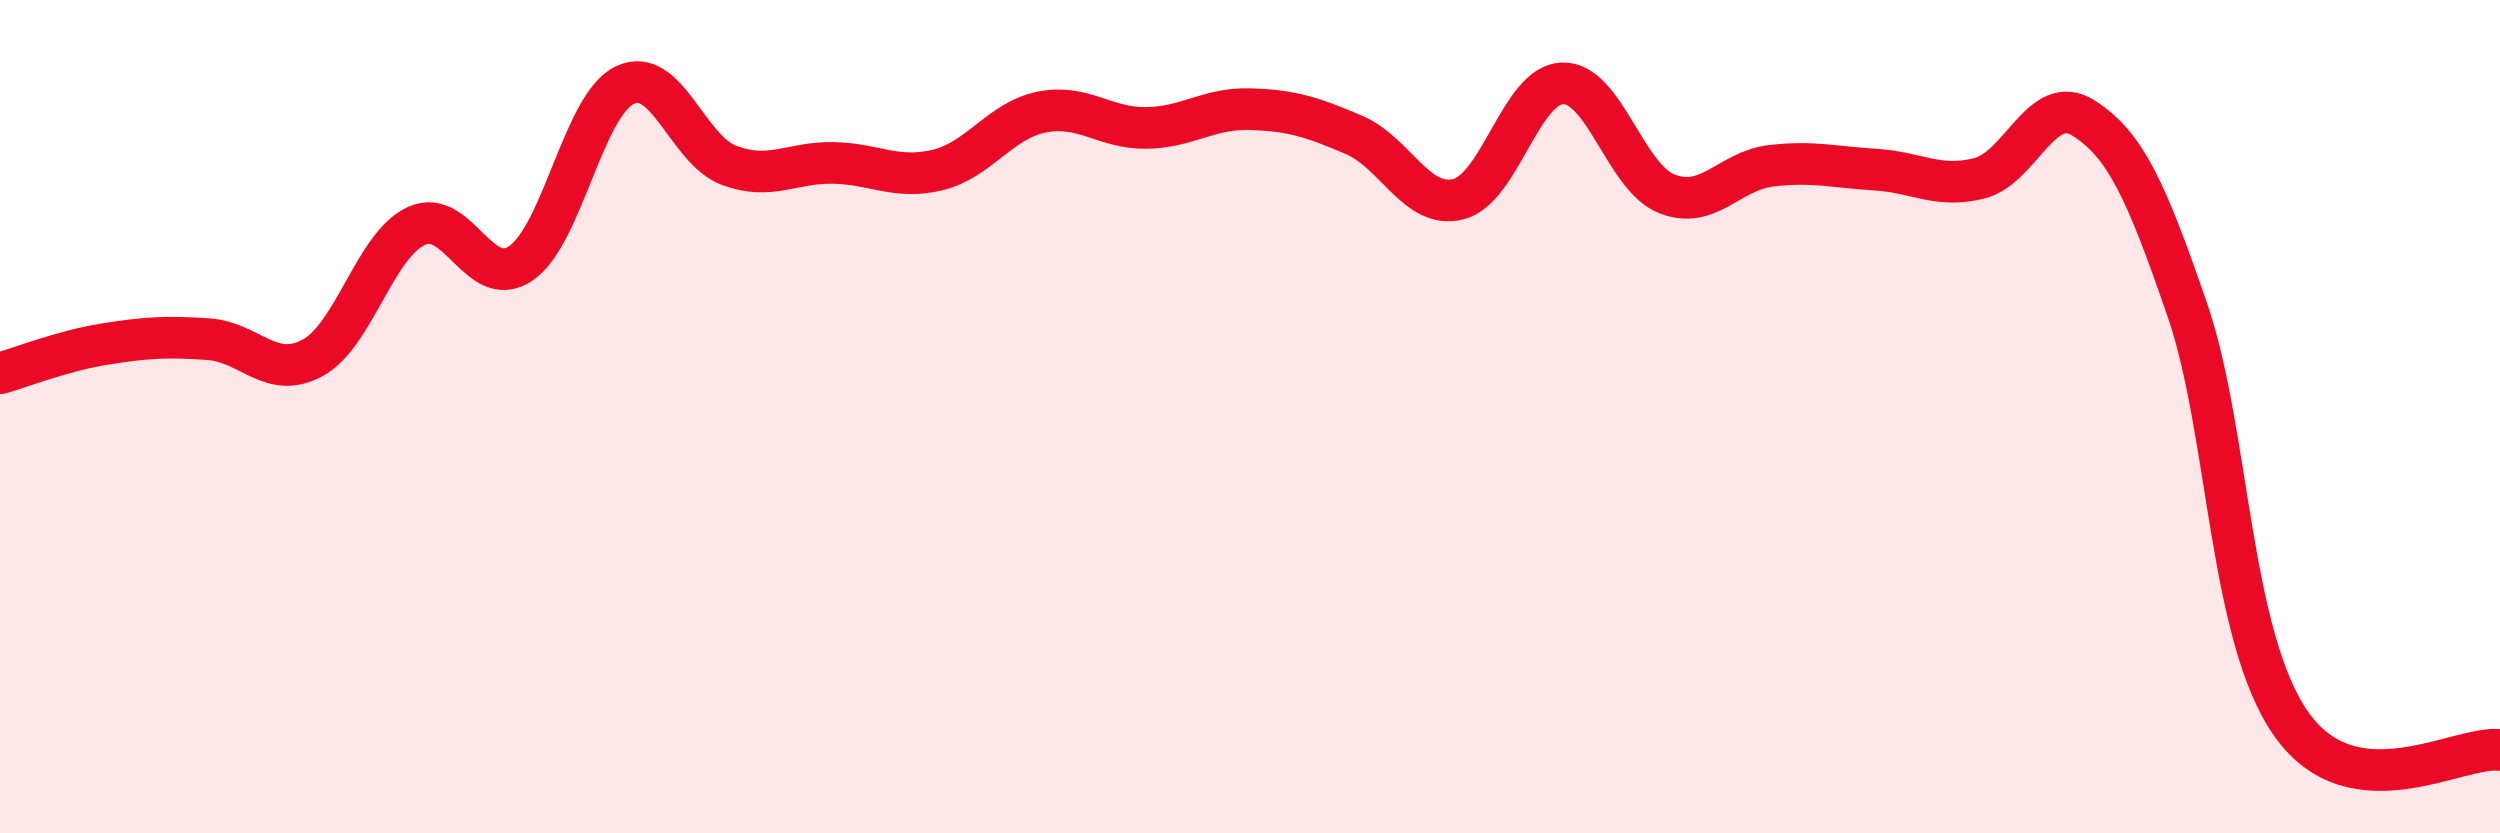
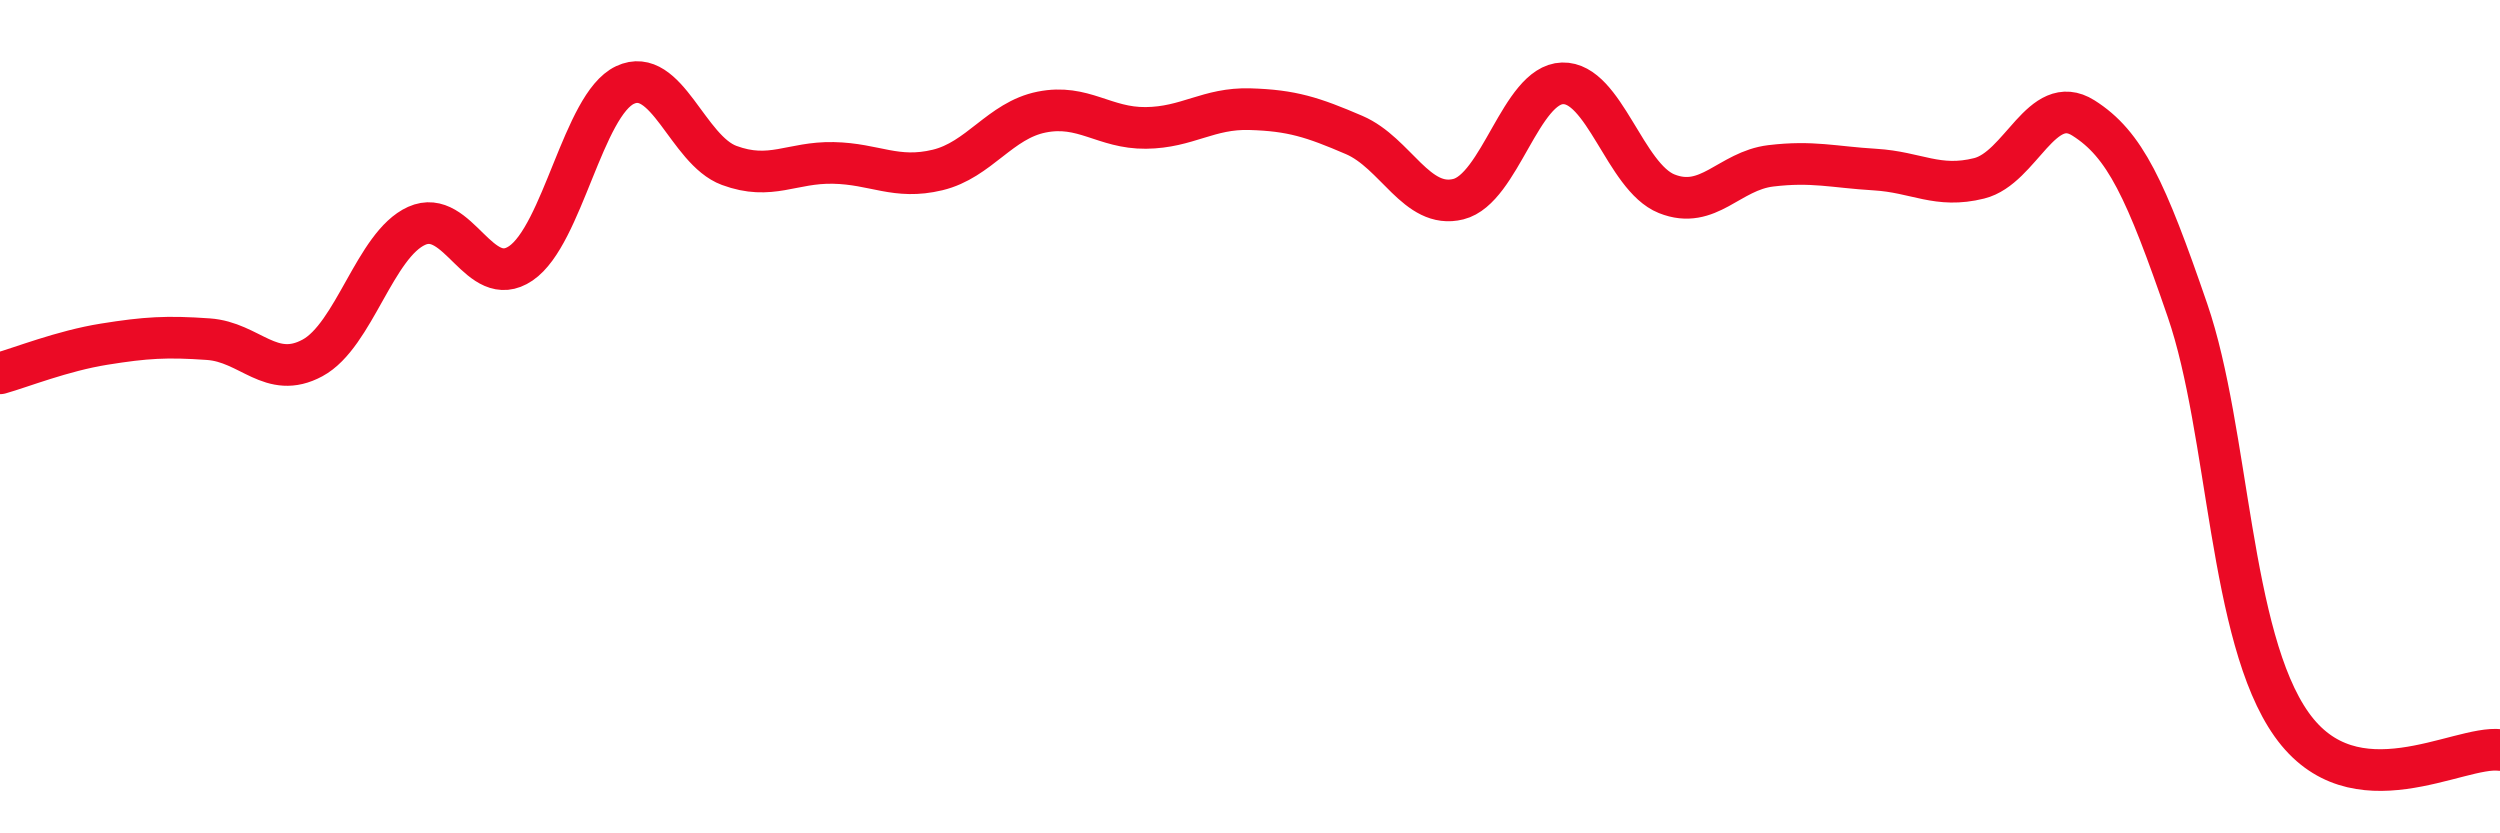
<svg xmlns="http://www.w3.org/2000/svg" width="60" height="20" viewBox="0 0 60 20">
-   <path d="M 0,8.96 C 0.5,8.82 1.5,8.42 2.5,8.26 C 3.5,8.1 4,8.07 5,8.14 C 6,8.21 6.5,9.13 7.5,8.59 C 8.5,8.05 9,5.87 10,5.42 C 11,4.97 11.5,7 12.5,6.32 C 13.5,5.64 14,2.51 15,2.04 C 16,1.57 16.5,3.6 17.5,3.97 C 18.5,4.34 19,3.89 20,3.91 C 21,3.93 21.5,4.32 22.5,4.08 C 23.5,3.84 24,2.89 25,2.69 C 26,2.49 26.5,3.08 27.5,3.07 C 28.5,3.06 29,2.59 30,2.62 C 31,2.65 31.5,2.81 32.5,3.24 C 33.5,3.67 34,5.03 35,4.78 C 36,4.53 36.5,2.03 37.5,2 C 38.5,1.97 39,4.25 40,4.65 C 41,5.05 41.5,4.1 42.5,3.98 C 43.5,3.86 44,4.01 45,4.07 C 46,4.13 46.5,4.53 47.5,4.28 C 48.5,4.03 49,2.2 50,2.83 C 51,3.46 51.5,4.54 52.5,7.45 C 53.5,10.36 53.5,15.28 55,17.39 C 56.5,19.5 59,17.88 60,18L60 20L0 20Z" fill="#EB0A25" opacity="0.1" stroke-linecap="round" stroke-linejoin="round" />
  <path d="M 0,8.96 C 0.5,8.82 1.5,8.42 2.5,8.26 C 3.5,8.1 4,8.07 5,8.14 C 6,8.21 6.5,9.13 7.5,8.59 C 8.5,8.05 9,5.87 10,5.42 C 11,4.97 11.5,7 12.5,6.32 C 13.5,5.64 14,2.51 15,2.04 C 16,1.57 16.5,3.6 17.5,3.97 C 18.5,4.34 19,3.89 20,3.91 C 21,3.93 21.5,4.32 22.5,4.08 C 23.5,3.84 24,2.89 25,2.69 C 26,2.49 26.5,3.08 27.5,3.07 C 28.5,3.06 29,2.59 30,2.62 C 31,2.65 31.5,2.81 32.5,3.24 C 33.5,3.67 34,5.03 35,4.78 C 36,4.53 36.5,2.03 37.5,2 C 38.5,1.97 39,4.25 40,4.65 C 41,5.05 41.5,4.1 42.5,3.98 C 43.5,3.86 44,4.01 45,4.07 C 46,4.13 46.5,4.53 47.5,4.28 C 48.5,4.03 49,2.2 50,2.83 C 51,3.46 51.5,4.54 52.5,7.45 C 53.5,10.36 53.5,15.28 55,17.39 C 56.5,19.5 59,17.88 60,18" stroke="#EB0A25" stroke-width="1" fill="none" stroke-linecap="round" stroke-linejoin="round" />
</svg>